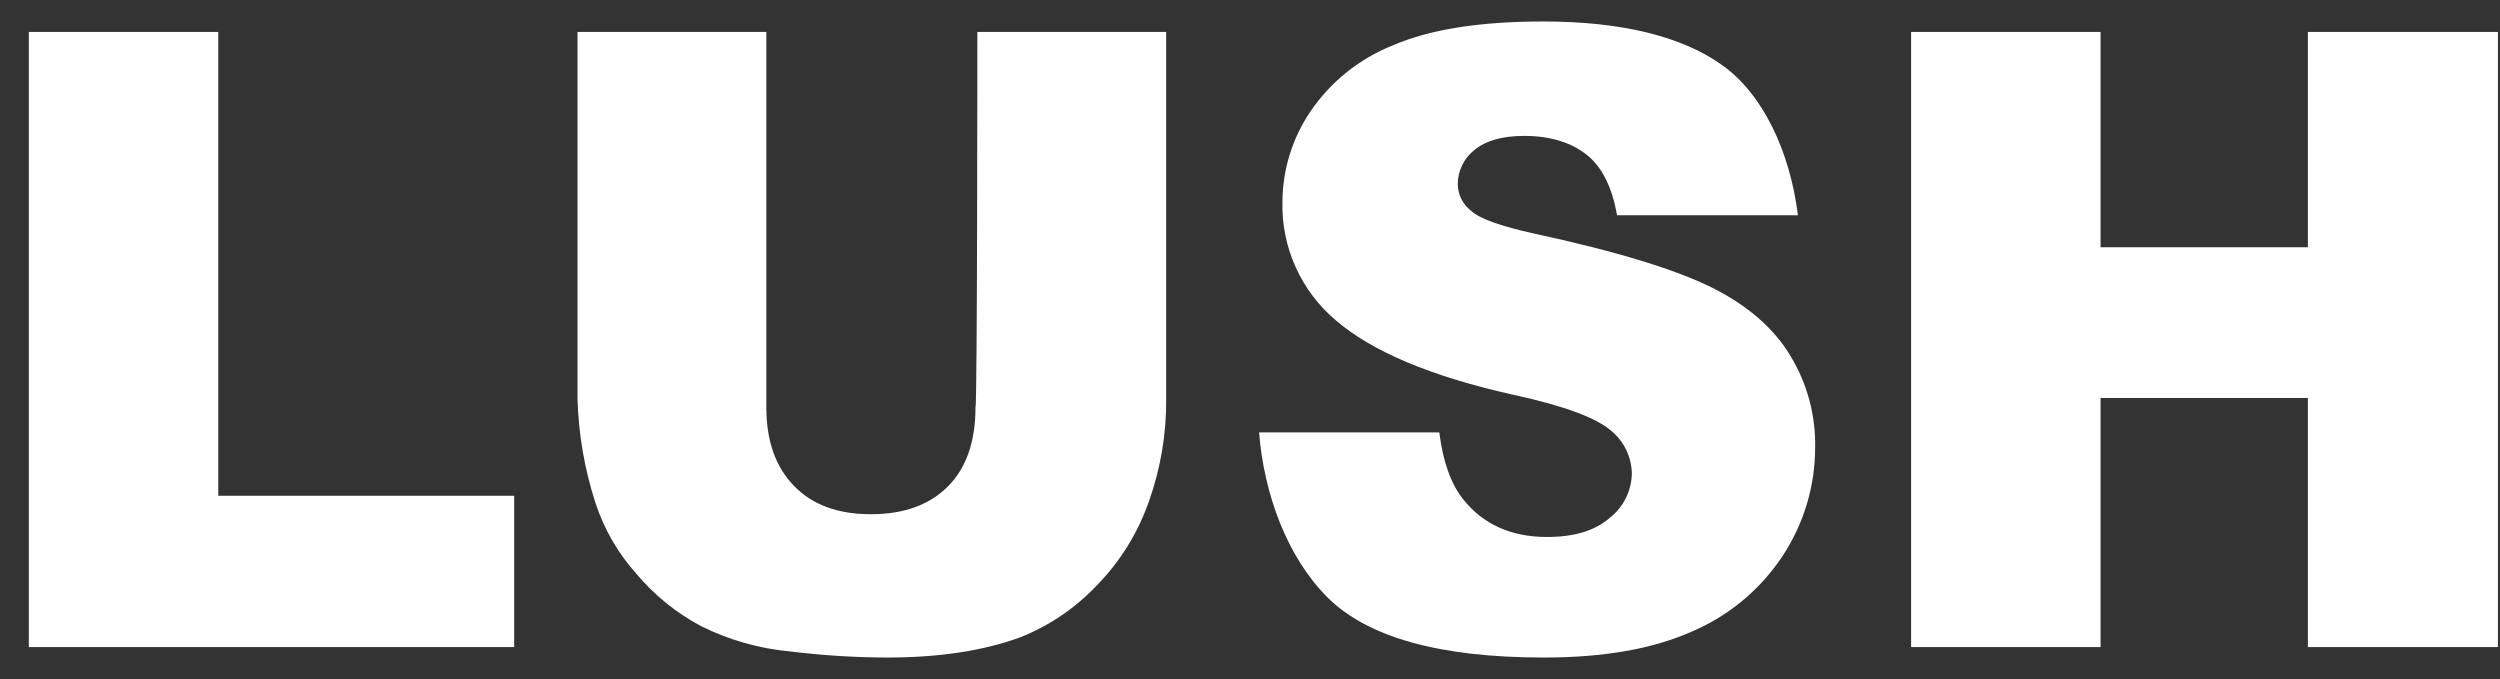
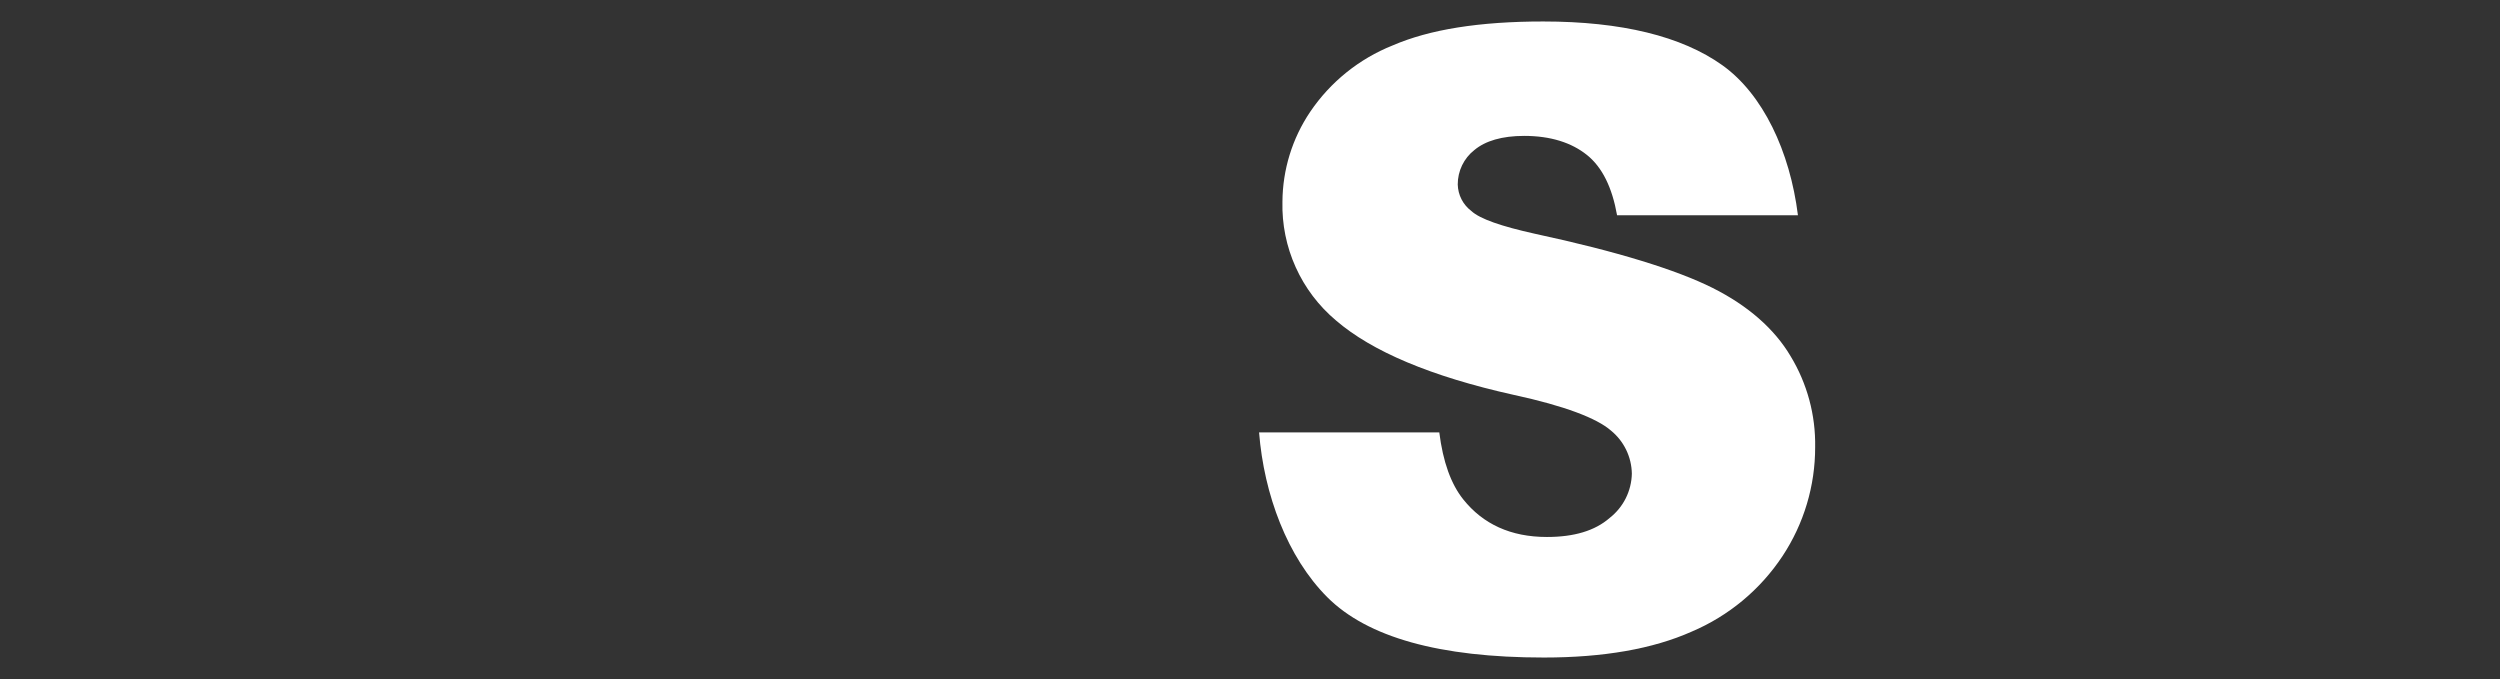
<svg xmlns="http://www.w3.org/2000/svg" width="81" height="22" viewBox="0 0 81 22" fill="none">
  <rect x="0" y="0" width="81" height="22" fill="#333333" stroke="none" />
-   <path d="M0.934 1.035H7.072V16.063H16.659V20.965H0.934V1.035Z" fill="#fff" />
-   <path d="M31.666 1.035H37.784V12.914C37.795 14.047 37.606 15.174 37.226 16.242C36.866 17.275 36.281 18.214 35.512 18.992C34.824 19.714 33.987 20.278 33.061 20.647C31.865 21.085 30.43 21.304 28.756 21.304C27.696 21.302 26.638 21.235 25.587 21.105C24.588 21.012 23.615 20.735 22.717 20.288C21.909 19.858 21.191 19.276 20.604 18.574C20.012 17.909 19.564 17.129 19.289 16.282C18.937 15.192 18.743 14.058 18.711 12.914V1.035H24.829V13.193C24.829 14.289 25.128 15.126 25.726 15.744C26.324 16.362 27.161 16.661 28.218 16.661C29.274 16.661 30.111 16.362 30.709 15.764C31.307 15.166 31.606 14.309 31.606 13.193C31.666 13.193 31.666 1.035 31.666 1.035Z" fill="#fff" />
-   <path d="M61.92 1.035H68.058V8.011H74.775V1.035H80.933V20.965H74.775V12.894H68.058V20.965H61.92V1.035Z" fill="#fff" />
  <path d="M40.794 14.009H46.633C46.753 14.966 47.012 15.684 47.411 16.182C48.049 16.979 48.945 17.398 50.121 17.398C50.998 17.398 51.676 17.198 52.154 16.78C52.373 16.609 52.551 16.391 52.675 16.143C52.799 15.895 52.866 15.622 52.872 15.345C52.867 15.077 52.804 14.813 52.687 14.572C52.57 14.331 52.402 14.119 52.194 13.95C51.736 13.551 50.699 13.152 49.045 12.794C46.355 12.196 44.441 11.379 43.285 10.382C42.726 9.912 42.28 9.323 41.98 8.657C41.679 7.991 41.533 7.266 41.551 6.536C41.557 5.498 41.869 4.486 42.448 3.626C43.103 2.657 44.033 1.907 45.119 1.473C46.315 0.955 47.929 0.696 50.002 0.696C52.533 0.696 54.486 1.174 55.801 2.111C57.117 3.048 57.994 4.901 58.253 6.974H52.393C52.234 6.077 51.915 5.42 51.417 5.021C50.919 4.622 50.241 4.403 49.384 4.403C48.666 4.403 48.128 4.563 47.77 4.861C47.6 4.994 47.464 5.164 47.371 5.357C47.278 5.55 47.23 5.763 47.231 5.978C47.235 6.144 47.276 6.308 47.352 6.456C47.428 6.605 47.537 6.734 47.67 6.835C47.949 7.094 48.647 7.333 49.723 7.572C52.413 8.15 54.327 8.748 55.483 9.326C56.639 9.904 57.495 10.661 58.014 11.538C58.553 12.426 58.829 13.449 58.811 14.488C58.813 15.742 58.446 16.969 57.755 18.015C57.034 19.105 56.008 19.958 54.805 20.467C53.549 21.025 51.955 21.304 50.022 21.304C46.633 21.304 44.302 20.646 43.006 19.351C41.711 18.055 40.953 16.022 40.794 14.009Z" fill="#fff" />
</svg>